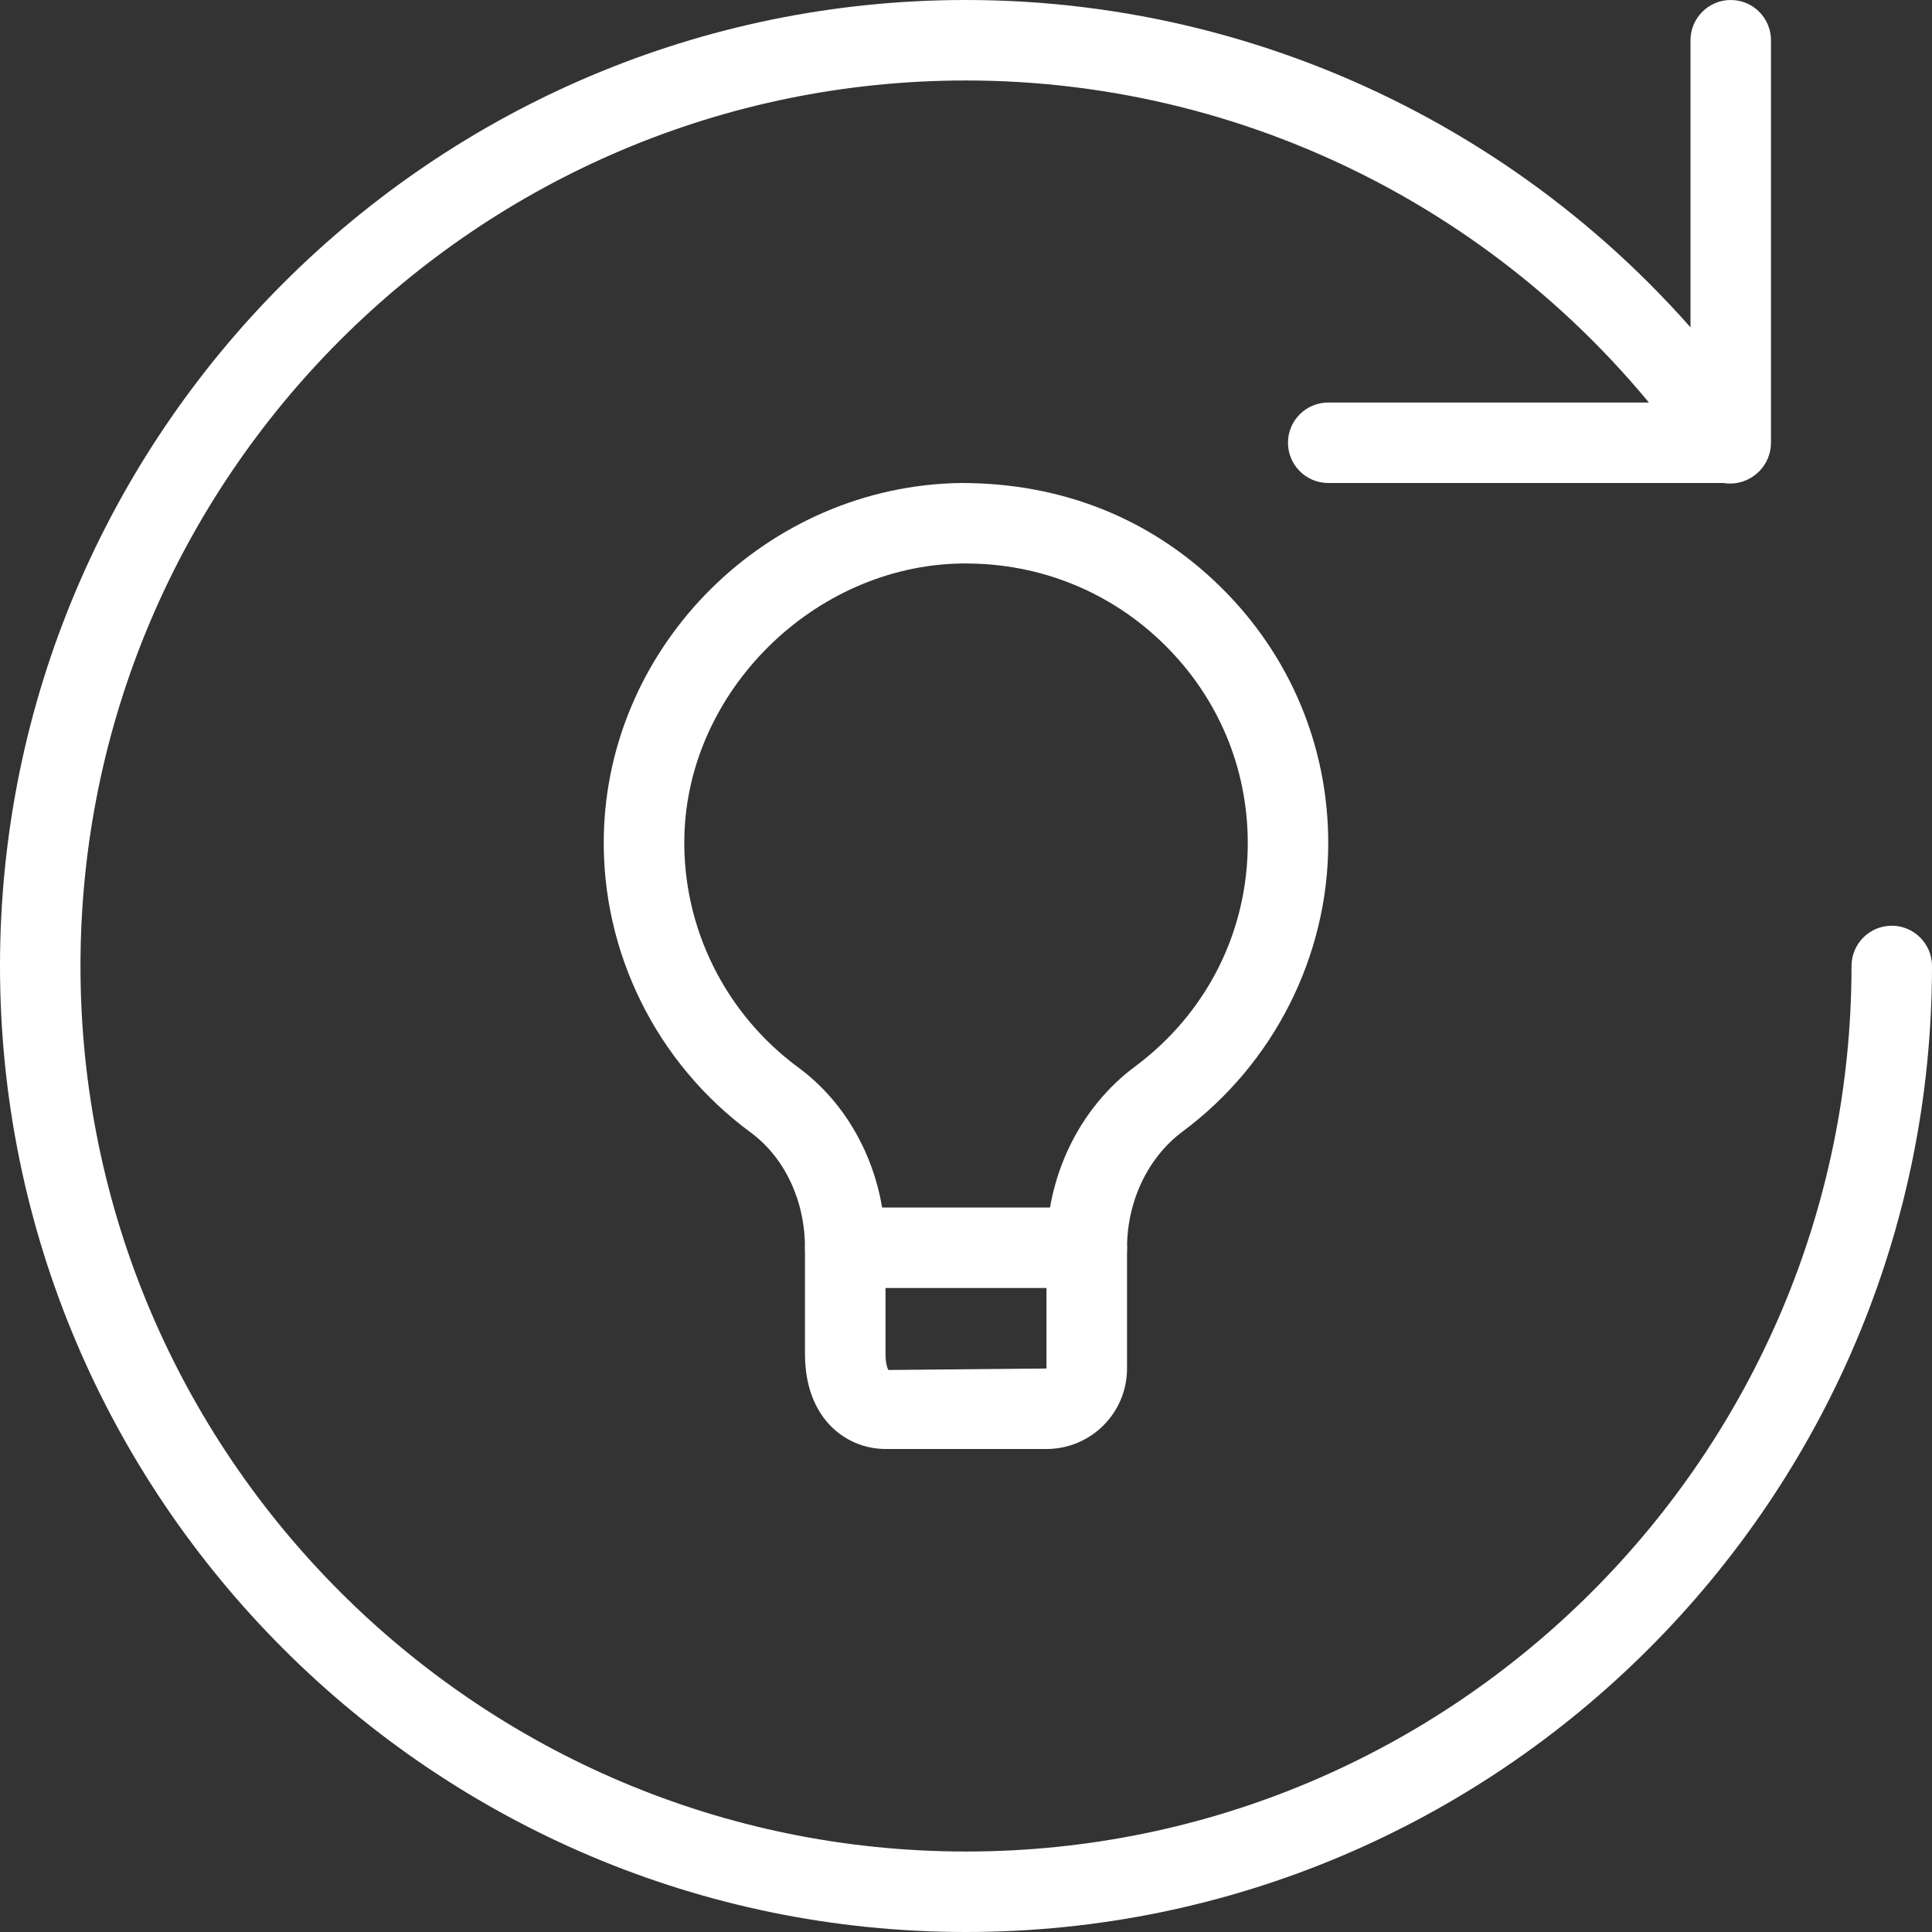
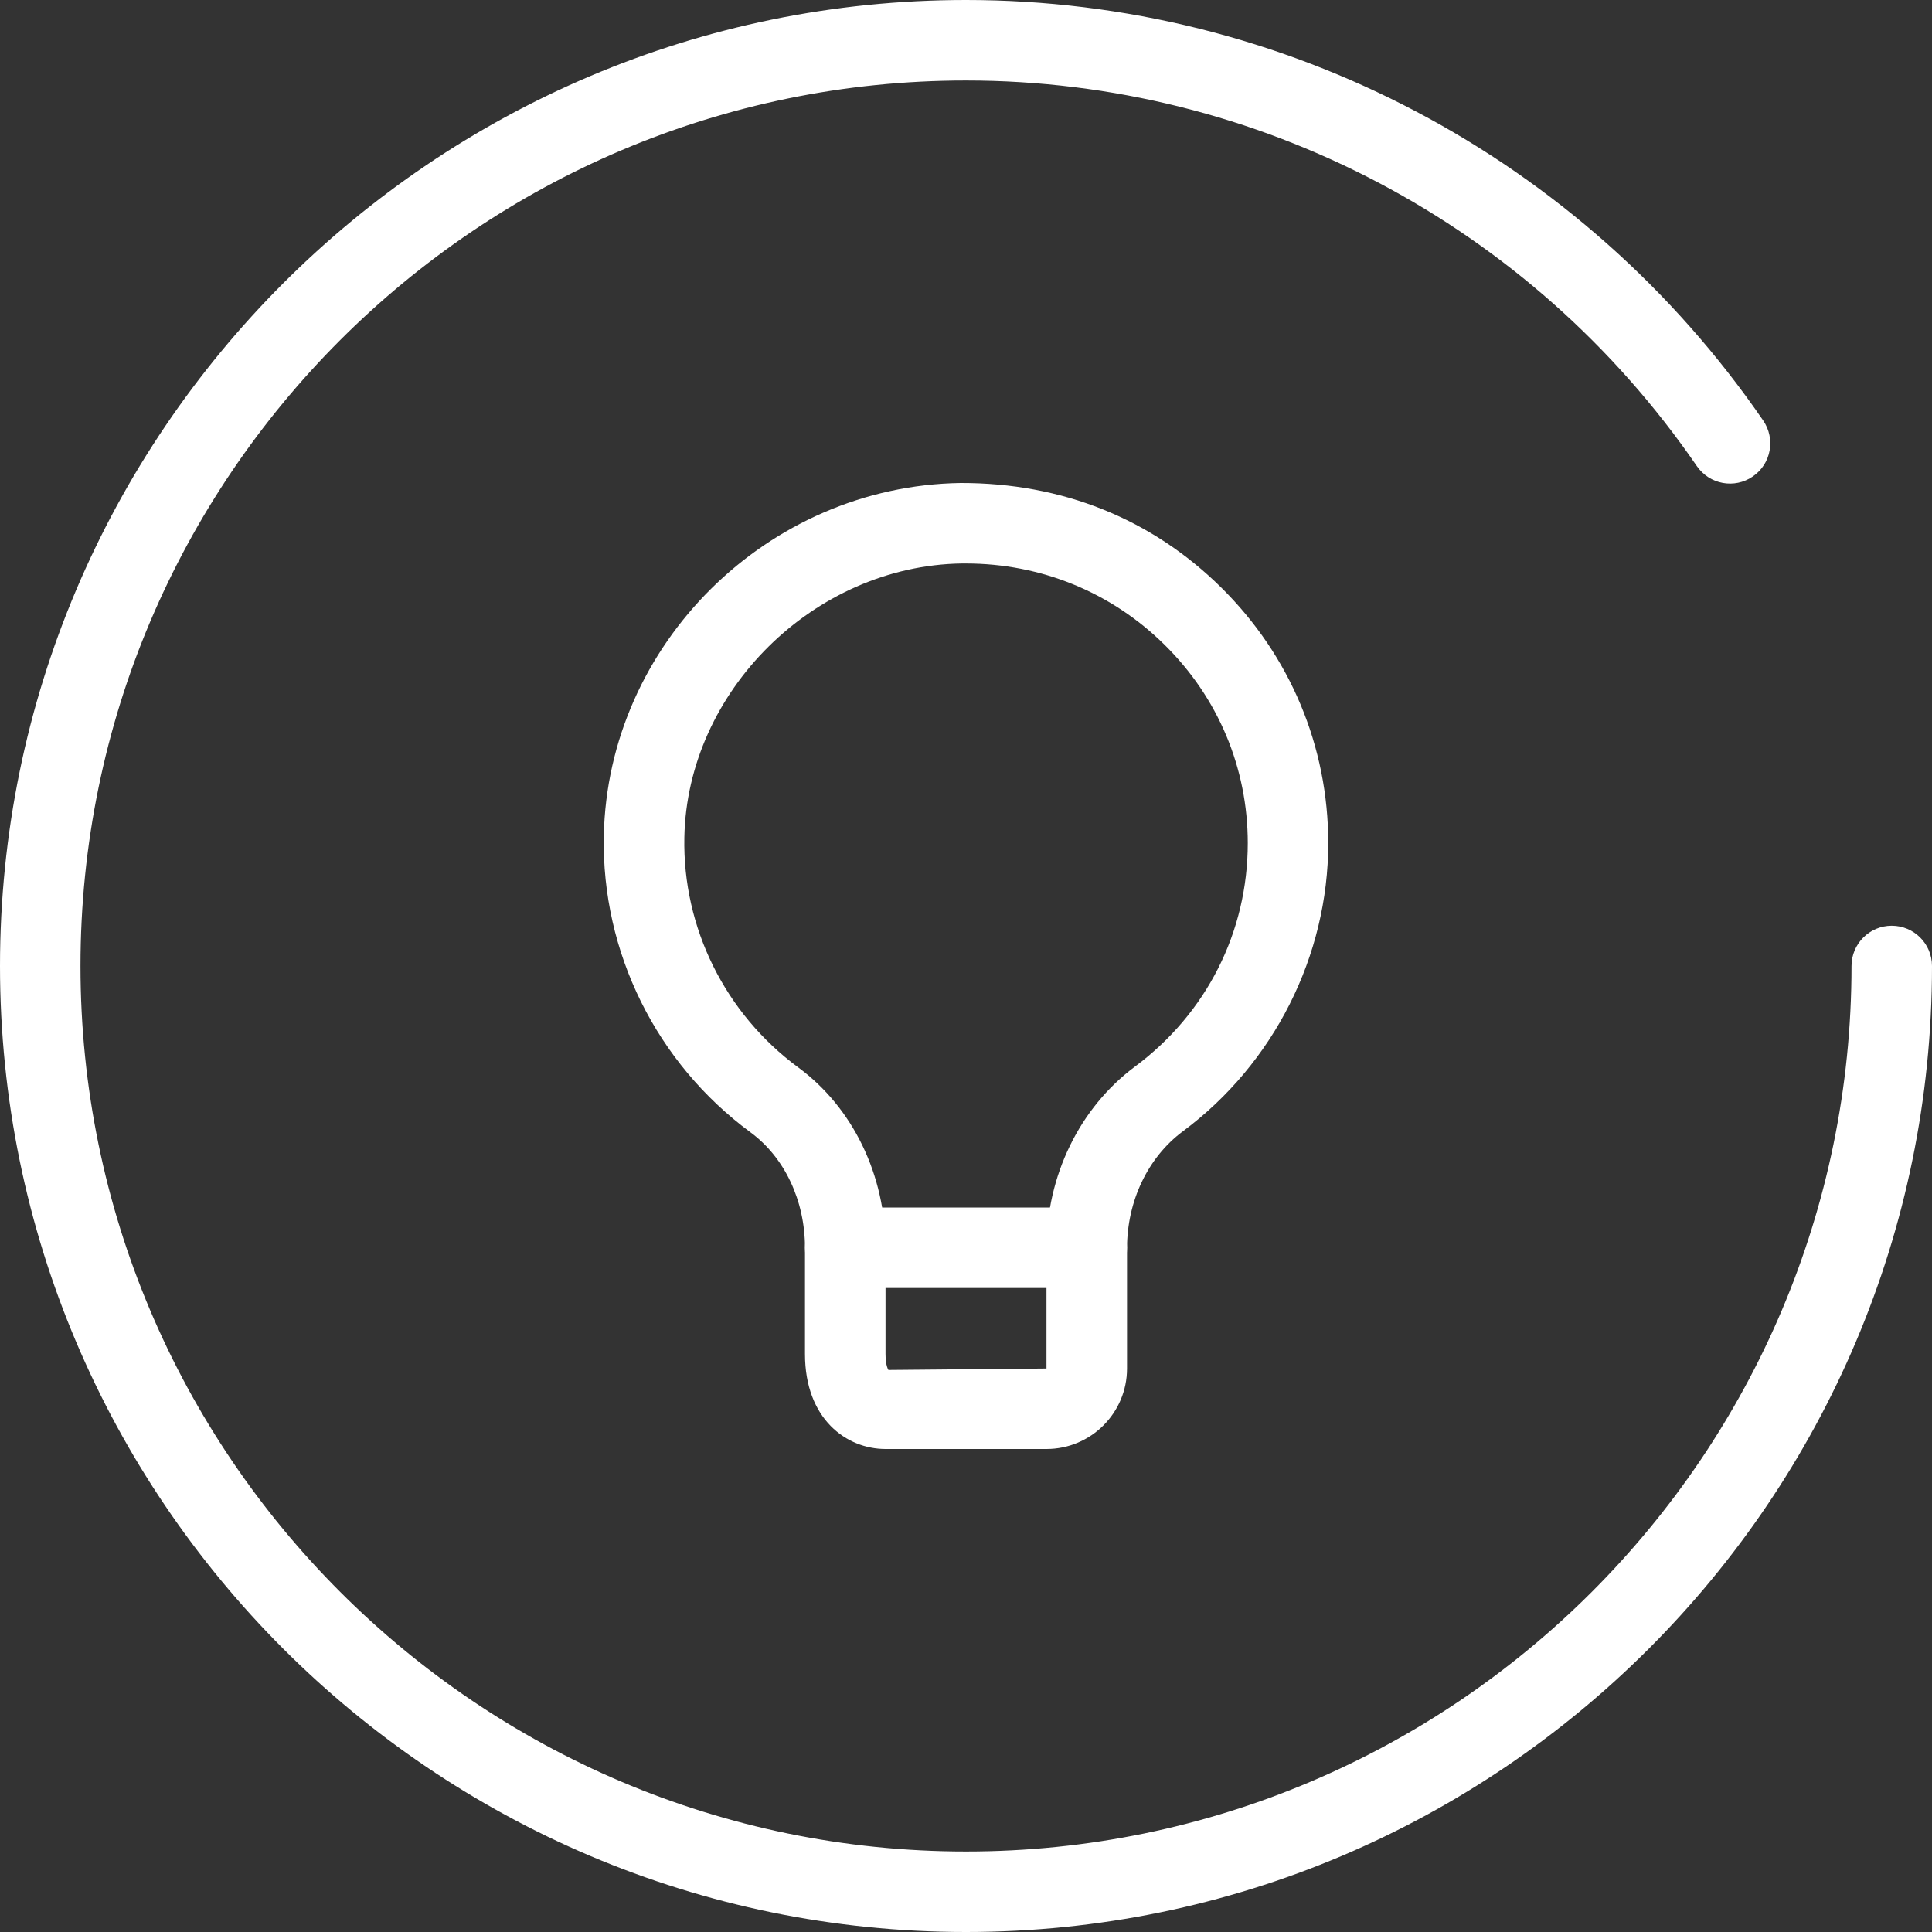
<svg xmlns="http://www.w3.org/2000/svg" width="32" height="32" viewBox="0 0 32 32" fill="none">
  <rect x="0" y="0" width="32" height="32" fill="#333333" stroke="none" />
  <g clip-path="url(#clip0_41_993)">
    <path d="M16 32C7.177 32 0 24.823 0 16C0 7.177 7.177 0 16 0C21.272 0 26.208 2.604 29.204 6.965C29.412 7.269 29.336 7.684 29.032 7.892C28.728 8.101 28.315 8.024 28.105 7.72C25.359 3.721 20.833 1.333 16 1.333C7.913 1.333 1.333 7.913 1.333 16C1.333 24.087 7.913 30.667 16 30.667C24.087 30.667 30.667 24.087 30.667 16C30.667 15.632 30.965 15.333 31.333 15.333C31.701 15.333 32 15.632 32 16C32 24.823 24.823 32 16 32V32Z" fill="white" />
-     <path d="M28.667 8H22C21.632 8 21.333 7.701 21.333 7.333C21.333 6.965 21.632 6.667 22 6.667H28V0.667C28 0.299 28.299 0 28.667 0C29.035 0 29.333 0.299 29.333 0.667V7.333C29.333 7.701 29.035 8 28.667 8Z" fill="white" />
    <path d="M17.333 24H14.667C14.025 24 13.333 23.508 13.333 22.427V20.667C13.333 19.885 12.996 19.171 12.432 18.756C10.872 17.607 9.963 15.771 10.001 13.845C10.063 10.671 12.712 8.047 15.911 8C17.591 7.997 19.072 8.591 20.227 9.731C21.369 10.859 22 12.363 22 13.964C22 15.832 21.1 17.617 19.591 18.739C19.013 19.169 18.667 19.893 18.667 20.676V22.667C18.667 23.403 18.069 24 17.333 24V24ZM15.997 9.333C15.975 9.333 15.953 9.333 15.929 9.333C13.485 9.369 11.38 11.448 11.335 13.872C11.305 15.365 12.011 16.789 13.223 17.681C14.127 18.347 14.667 19.463 14.667 20.667V22.427C14.667 22.625 14.715 22.691 14.715 22.691L17.333 22.667V20.676C17.333 19.475 17.88 18.351 18.796 17.668C19.985 16.785 20.667 15.435 20.667 13.964C20.667 12.721 20.177 11.555 19.289 10.68C18.408 9.809 17.241 9.333 15.997 9.333V9.333Z" fill="white" />
    <path d="M18 21.333H14C13.632 21.333 13.333 21.035 13.333 20.667C13.333 20.299 13.632 20 14 20H18C18.368 20 18.667 20.299 18.667 20.667C18.667 21.035 18.368 21.333 18 21.333Z" fill="white" />
  </g>
  <defs>
    <clipPath id="clip0_41_993">
      <rect width="32" height="32" fill="white" />
    </clipPath>
  </defs>
</svg>